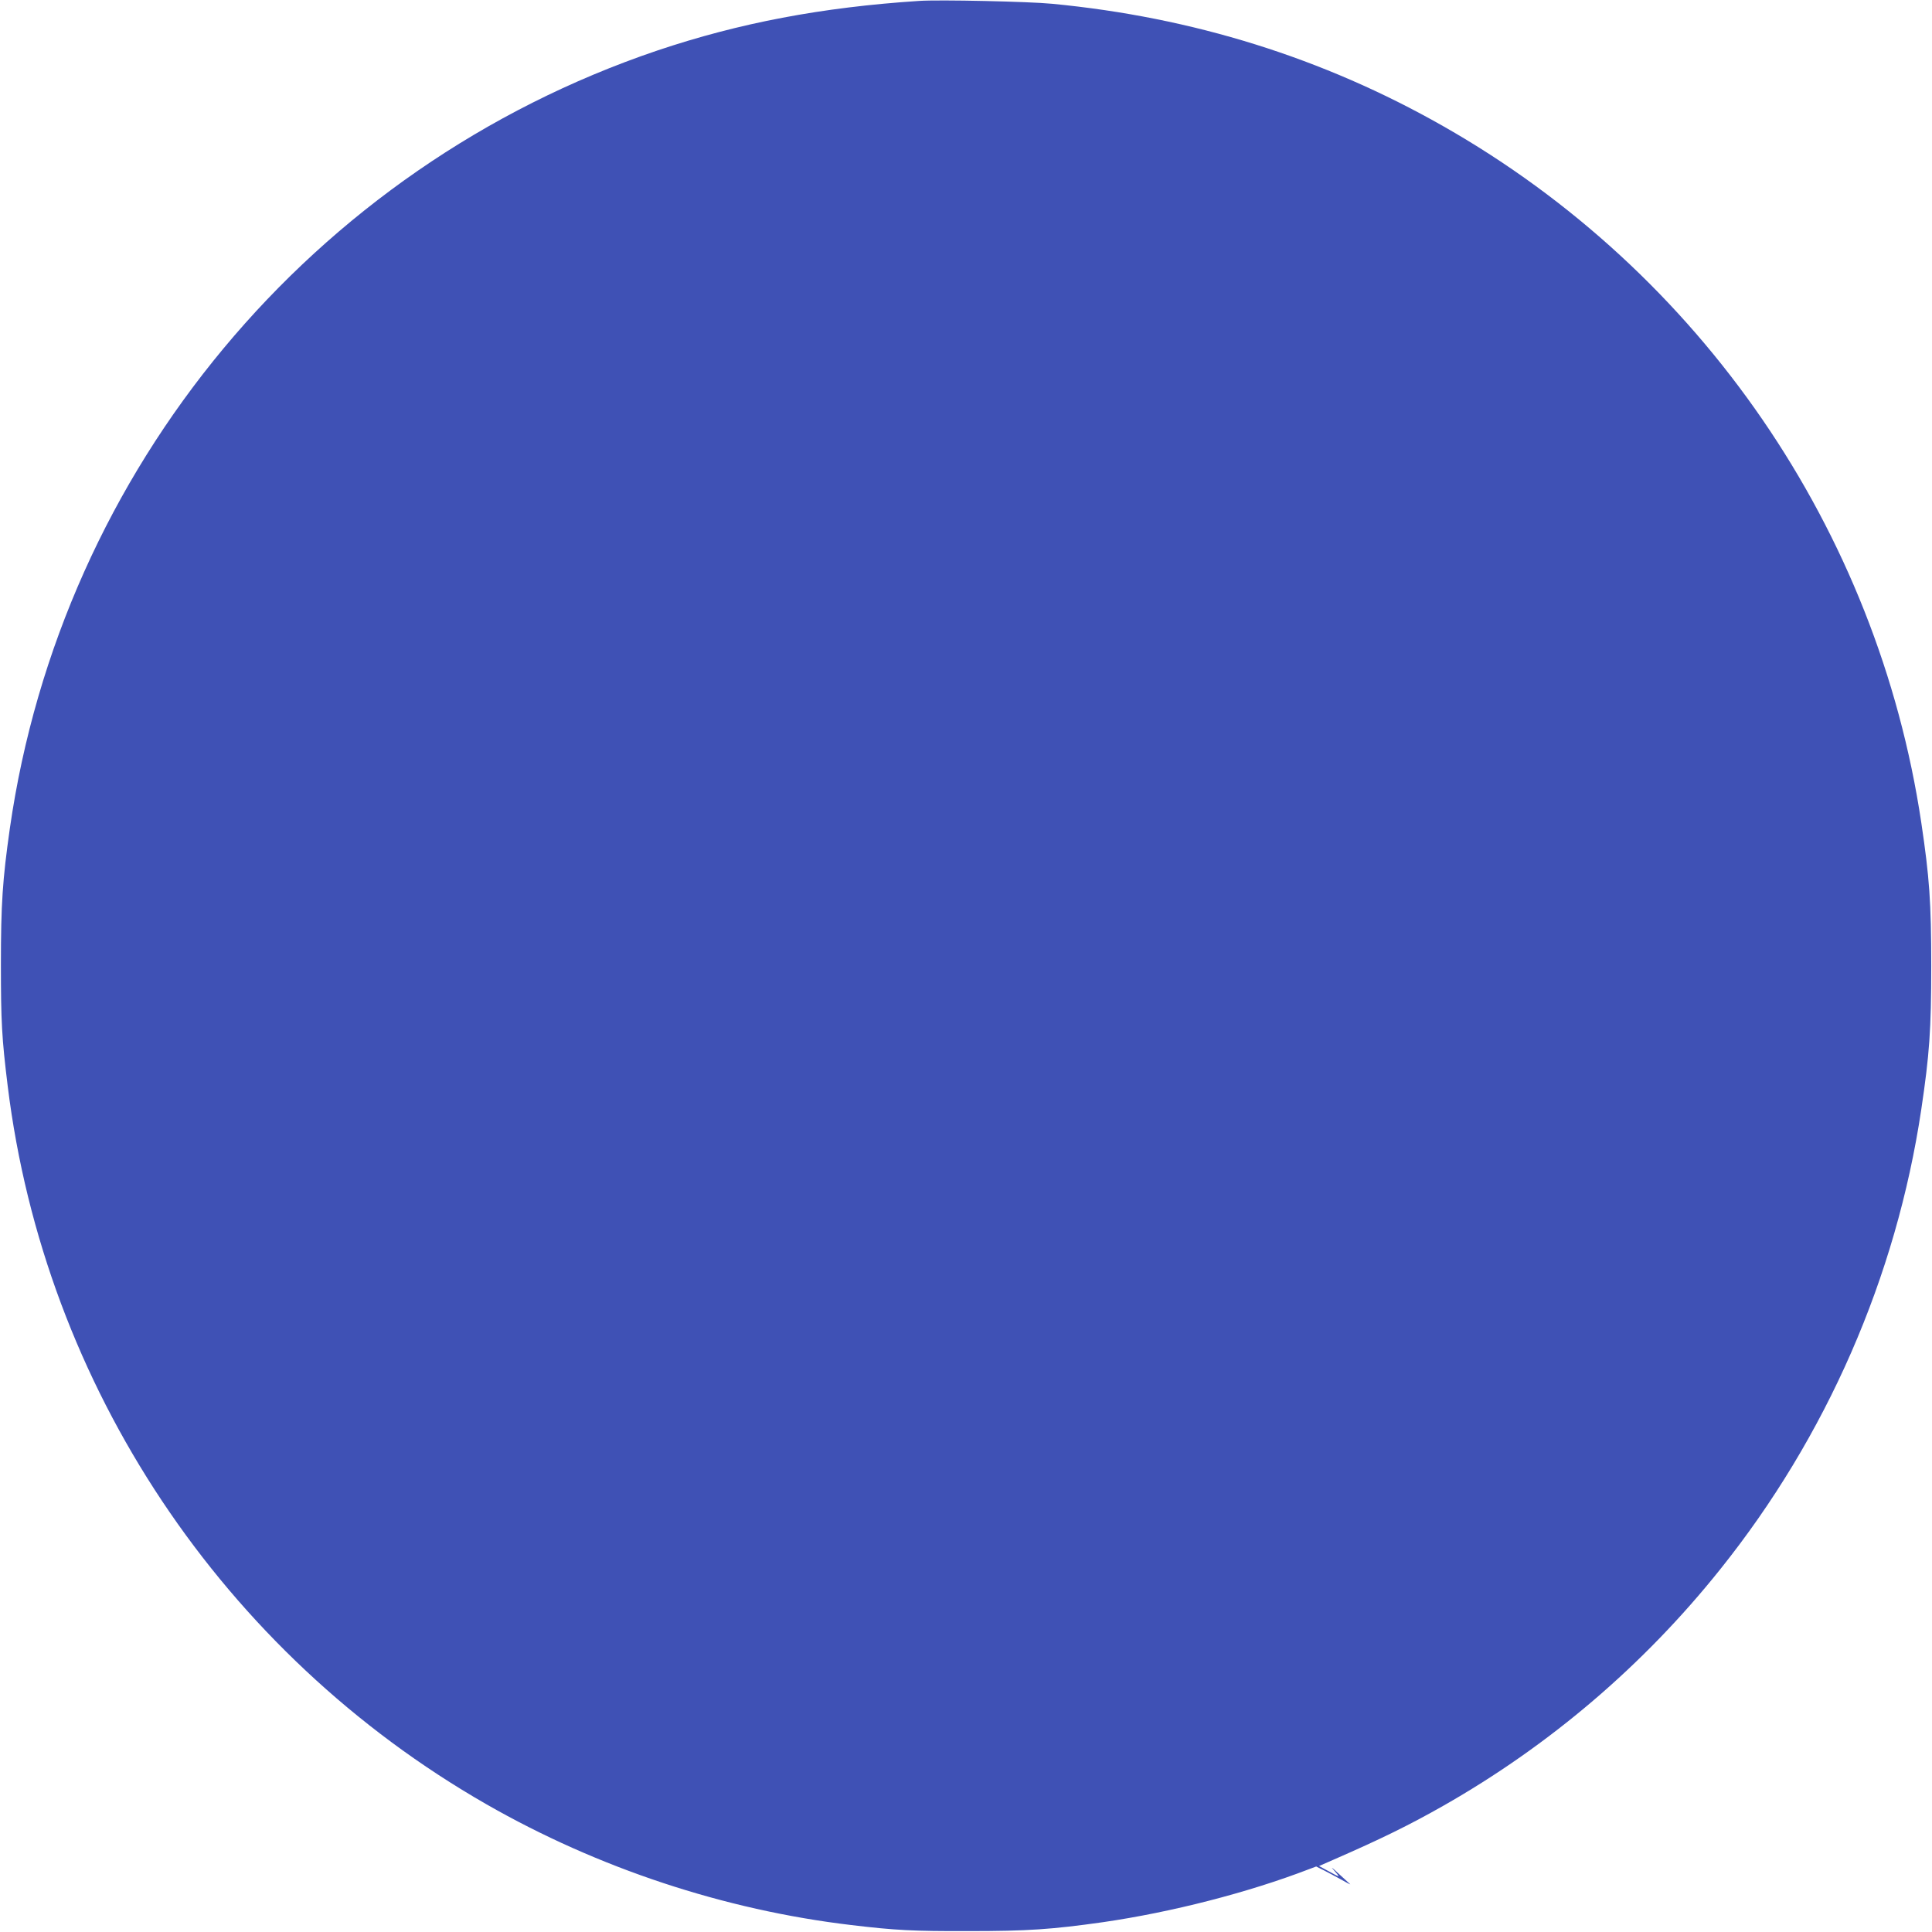
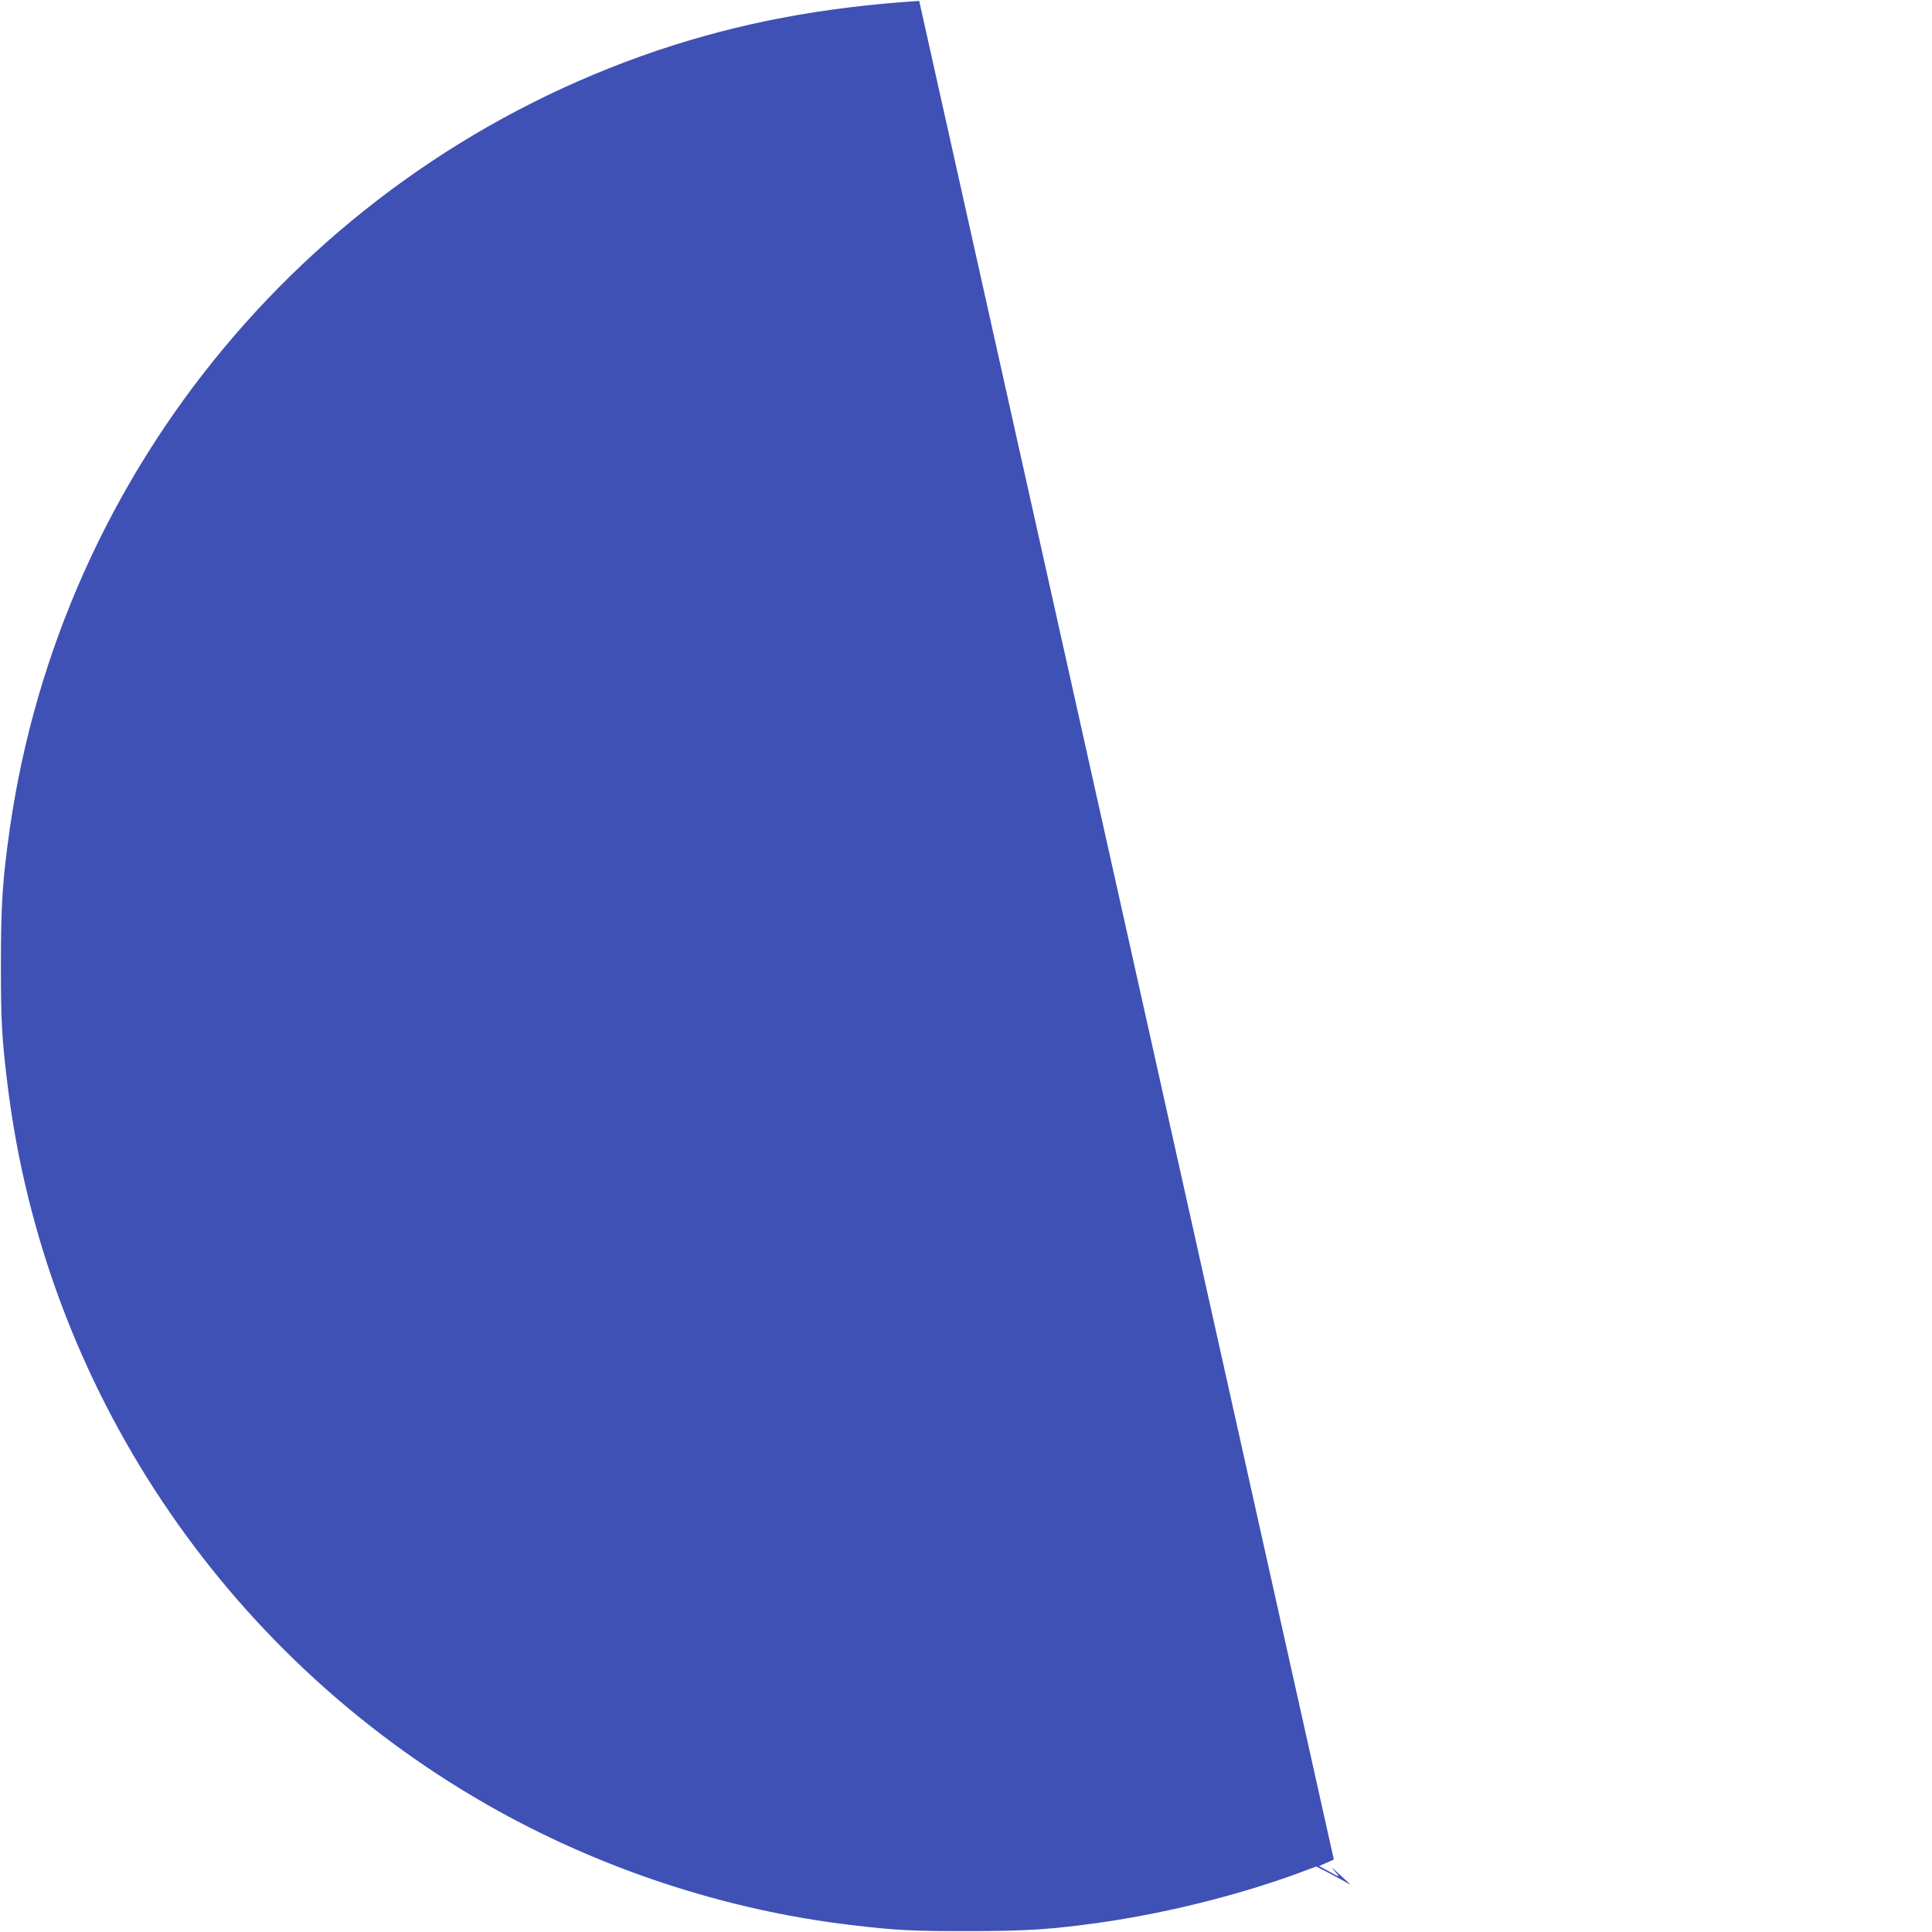
<svg xmlns="http://www.w3.org/2000/svg" version="1.0" width="1280pt" height="1280pt" viewBox="0 0 1280 1280" preserveAspectRatio="xMidYMid meet">
  <g transform="translate(0,1280) scale(0.1,-0.1)" fill="#3f51b5" stroke="none">
-     <path d="M6090 12794 c-645 -42 -1192 -146 -1736 -329 -2285 -773 -3947 -2771 -4289 -5155 -48 -338 -59 -499 -59 -900 0 -379 6 -488 45 -805 245 -1988 1425 -3758 3172 -4759 739 -423 1575 -700 2417 -800 292 -35 412 -41 775 -40 394 0 553 11 892 59 455 66 962 196 1365 351 l48 18 52 -26 c29 -15 82 -43 118 -63 36 -21 61 -33 55 -28 -5 5 -41 38 -80 73 -38 36 -52 46 -30 22 21 -23 36 -42 32 -42 -4 0 -34 15 -67 34 l-61 33 98 43 c314 137 501 229 723 355 706 401 1330 933 1837 1568 704 879 1166 1936 1332 3047 54 363 66 527 66 950 0 423 -12 587 -66 950 -290 1939 -1461 3645 -3169 4615 -793 451 -1658 721 -2590 810 -154 15 -747 28 -880 19z" />
+     <path d="M6090 12794 c-645 -42 -1192 -146 -1736 -329 -2285 -773 -3947 -2771 -4289 -5155 -48 -338 -59 -499 -59 -900 0 -379 6 -488 45 -805 245 -1988 1425 -3758 3172 -4759 739 -423 1575 -700 2417 -800 292 -35 412 -41 775 -40 394 0 553 11 892 59 455 66 962 196 1365 351 l48 18 52 -26 c29 -15 82 -43 118 -63 36 -21 61 -33 55 -28 -5 5 -41 38 -80 73 -38 36 -52 46 -30 22 21 -23 36 -42 32 -42 -4 0 -34 15 -67 34 l-61 33 98 43 z" />
  </g>
</svg>